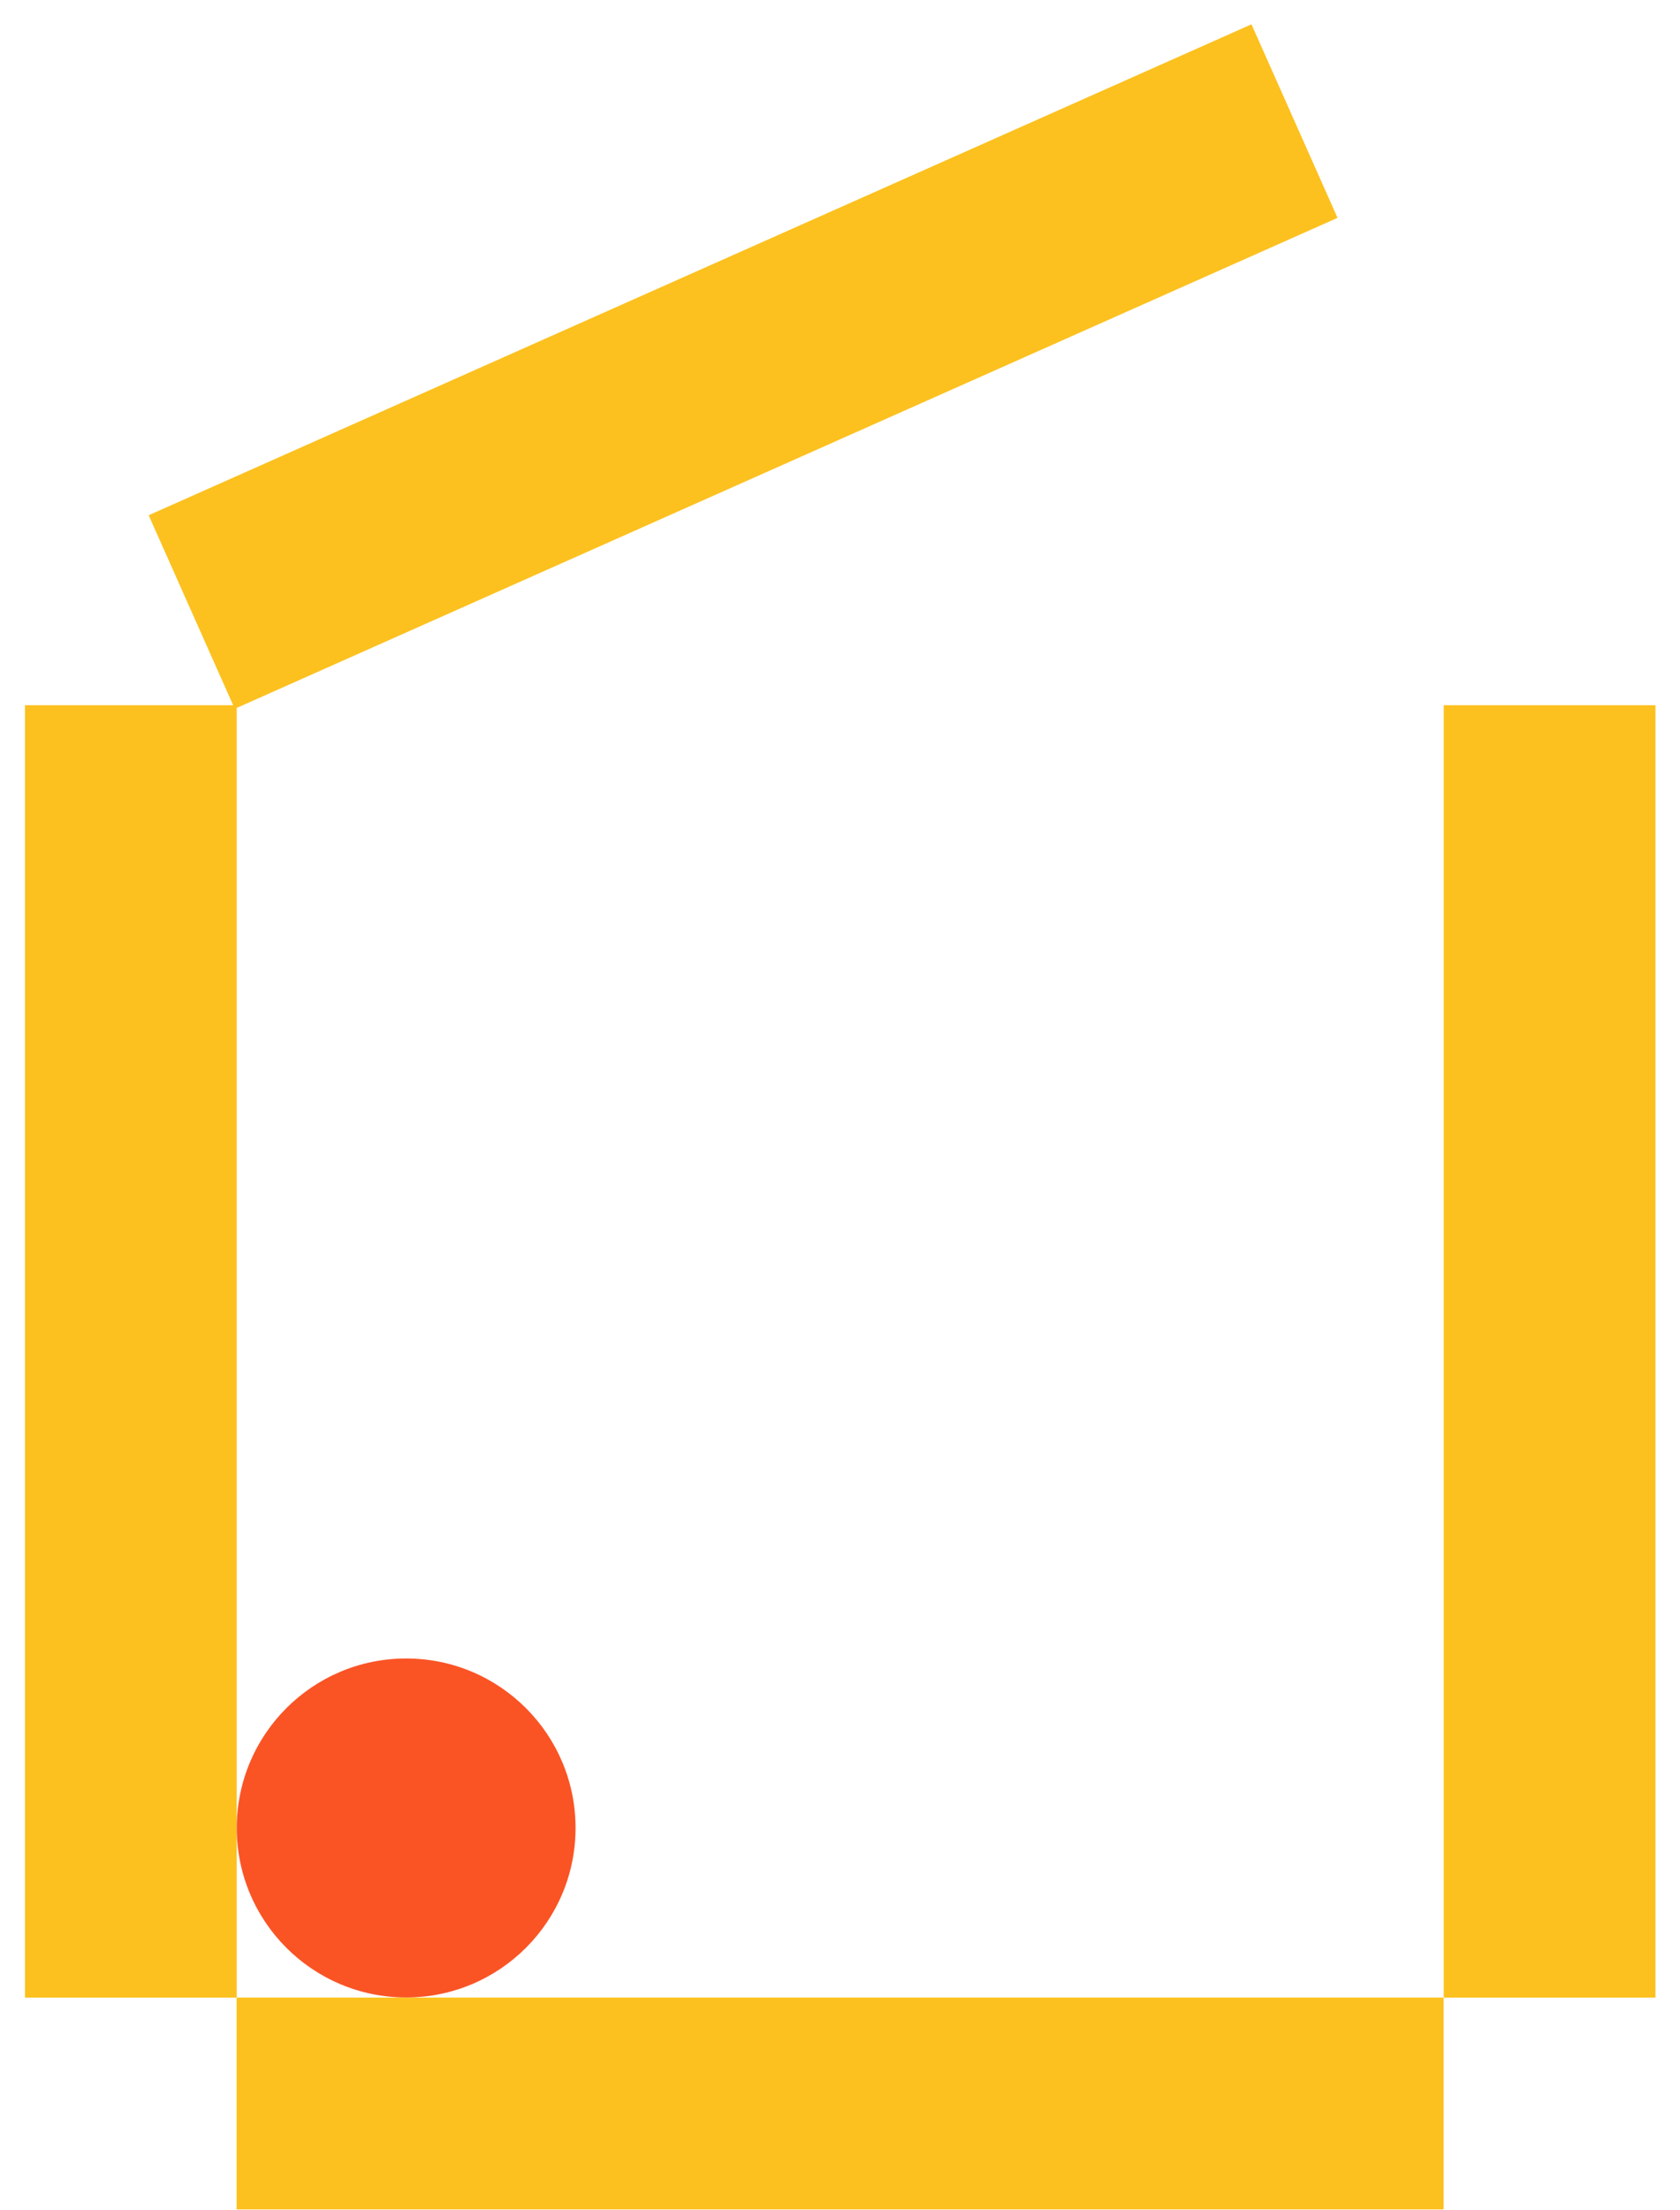
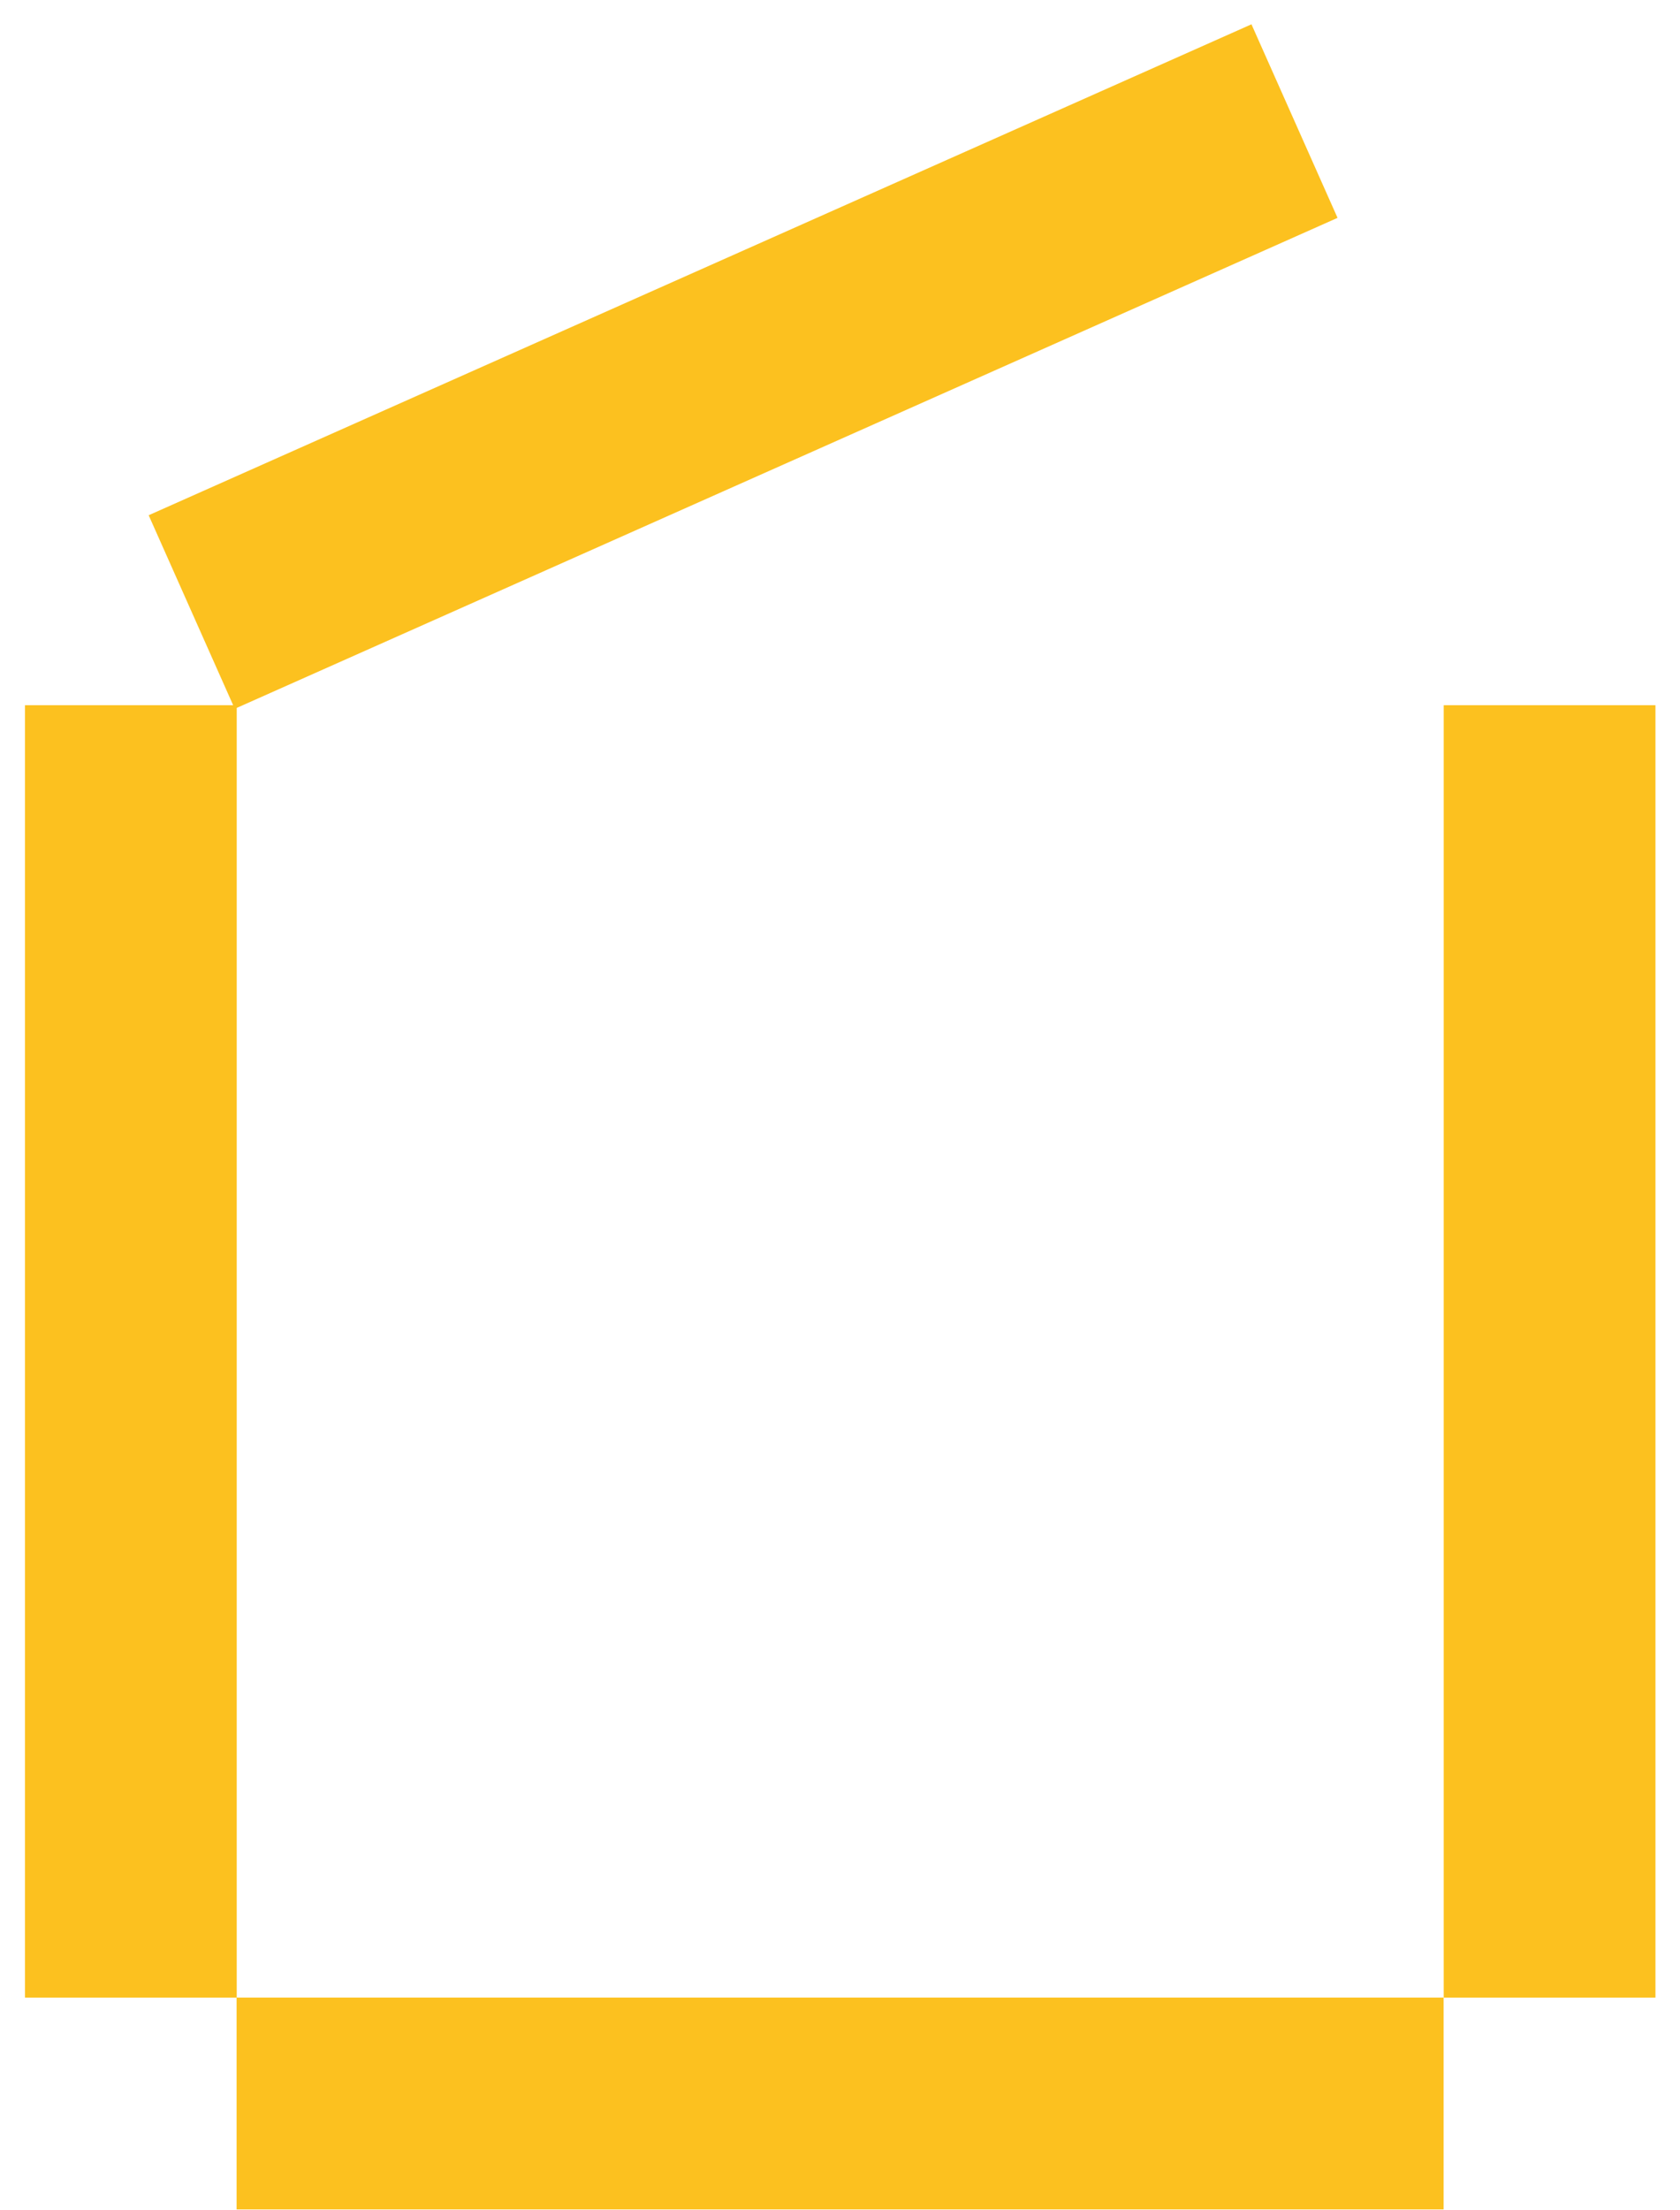
<svg xmlns="http://www.w3.org/2000/svg" width="54" height="71" fill="none">
  <path stroke="#FCC11F" stroke-width="6.806" d="M49.808 22.656v41.52M4.206 22.656v41.52M41.609 3.89 6.162 19.662m40.24 47.916H7.605" />
-   <circle cx="5.445" cy="5.445" r="5.445" fill="#FA5425" transform="matrix(-1 0 0 1 18.5 53.281)" />
</svg>